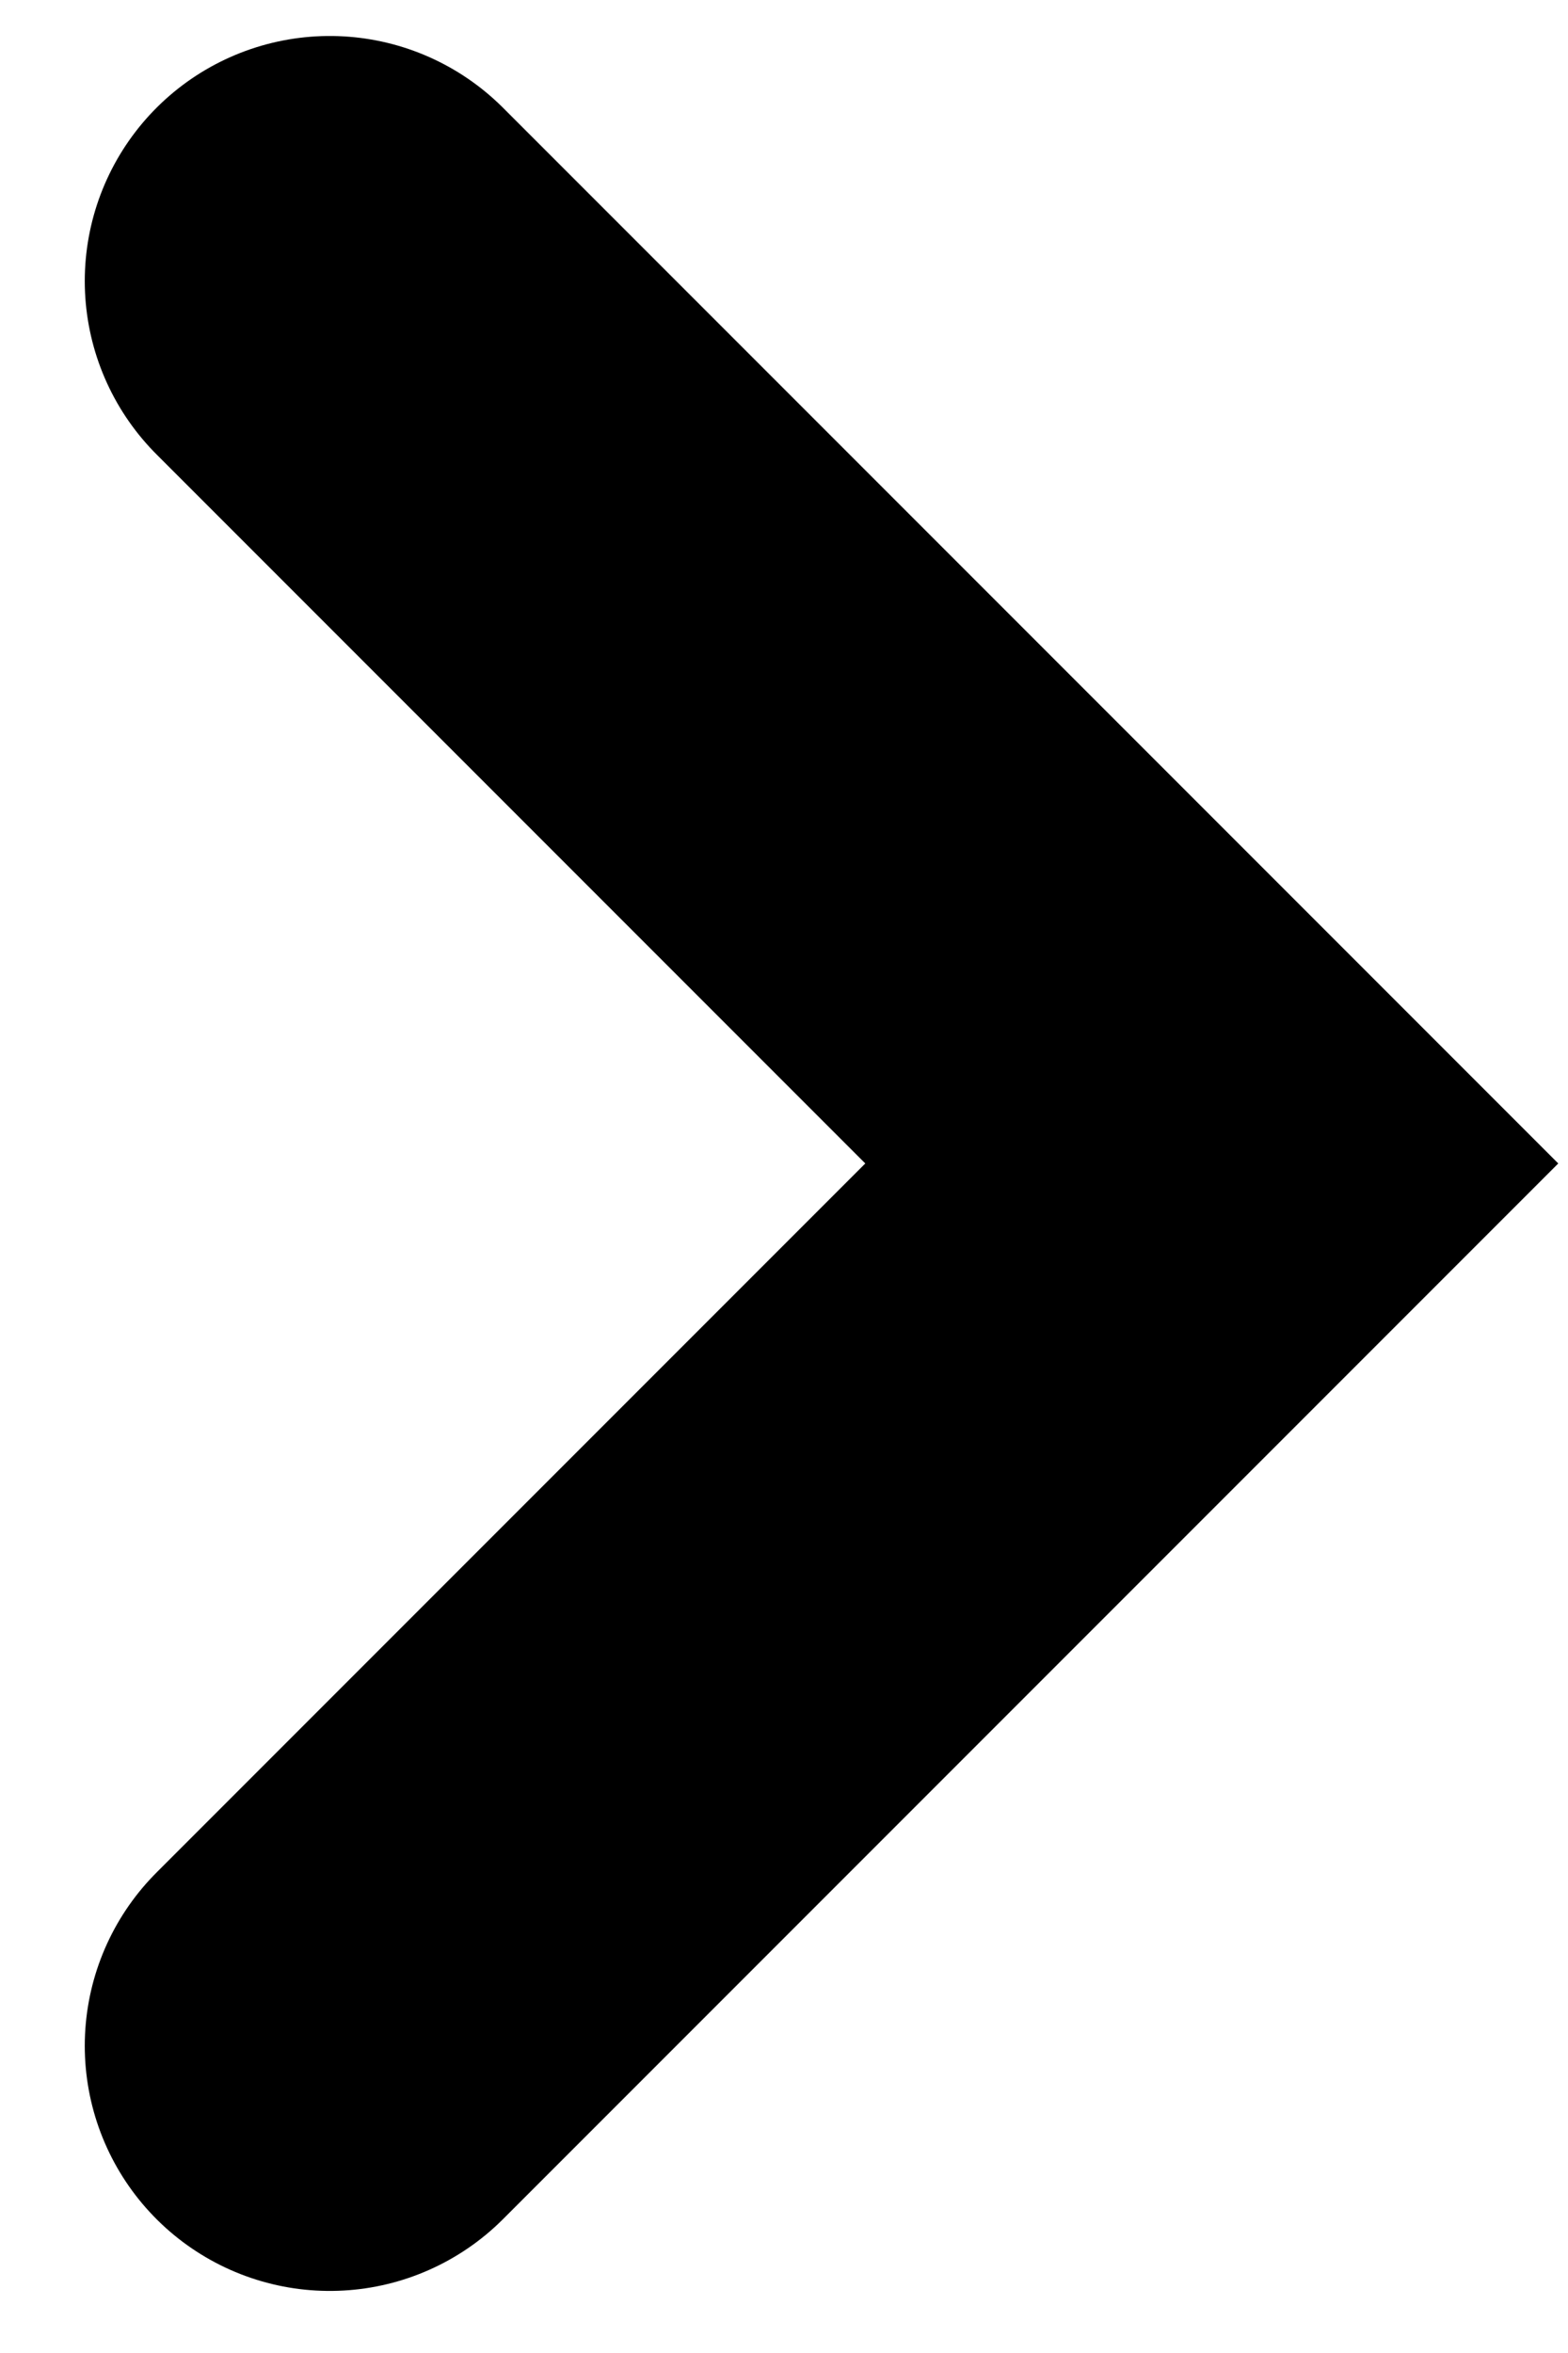
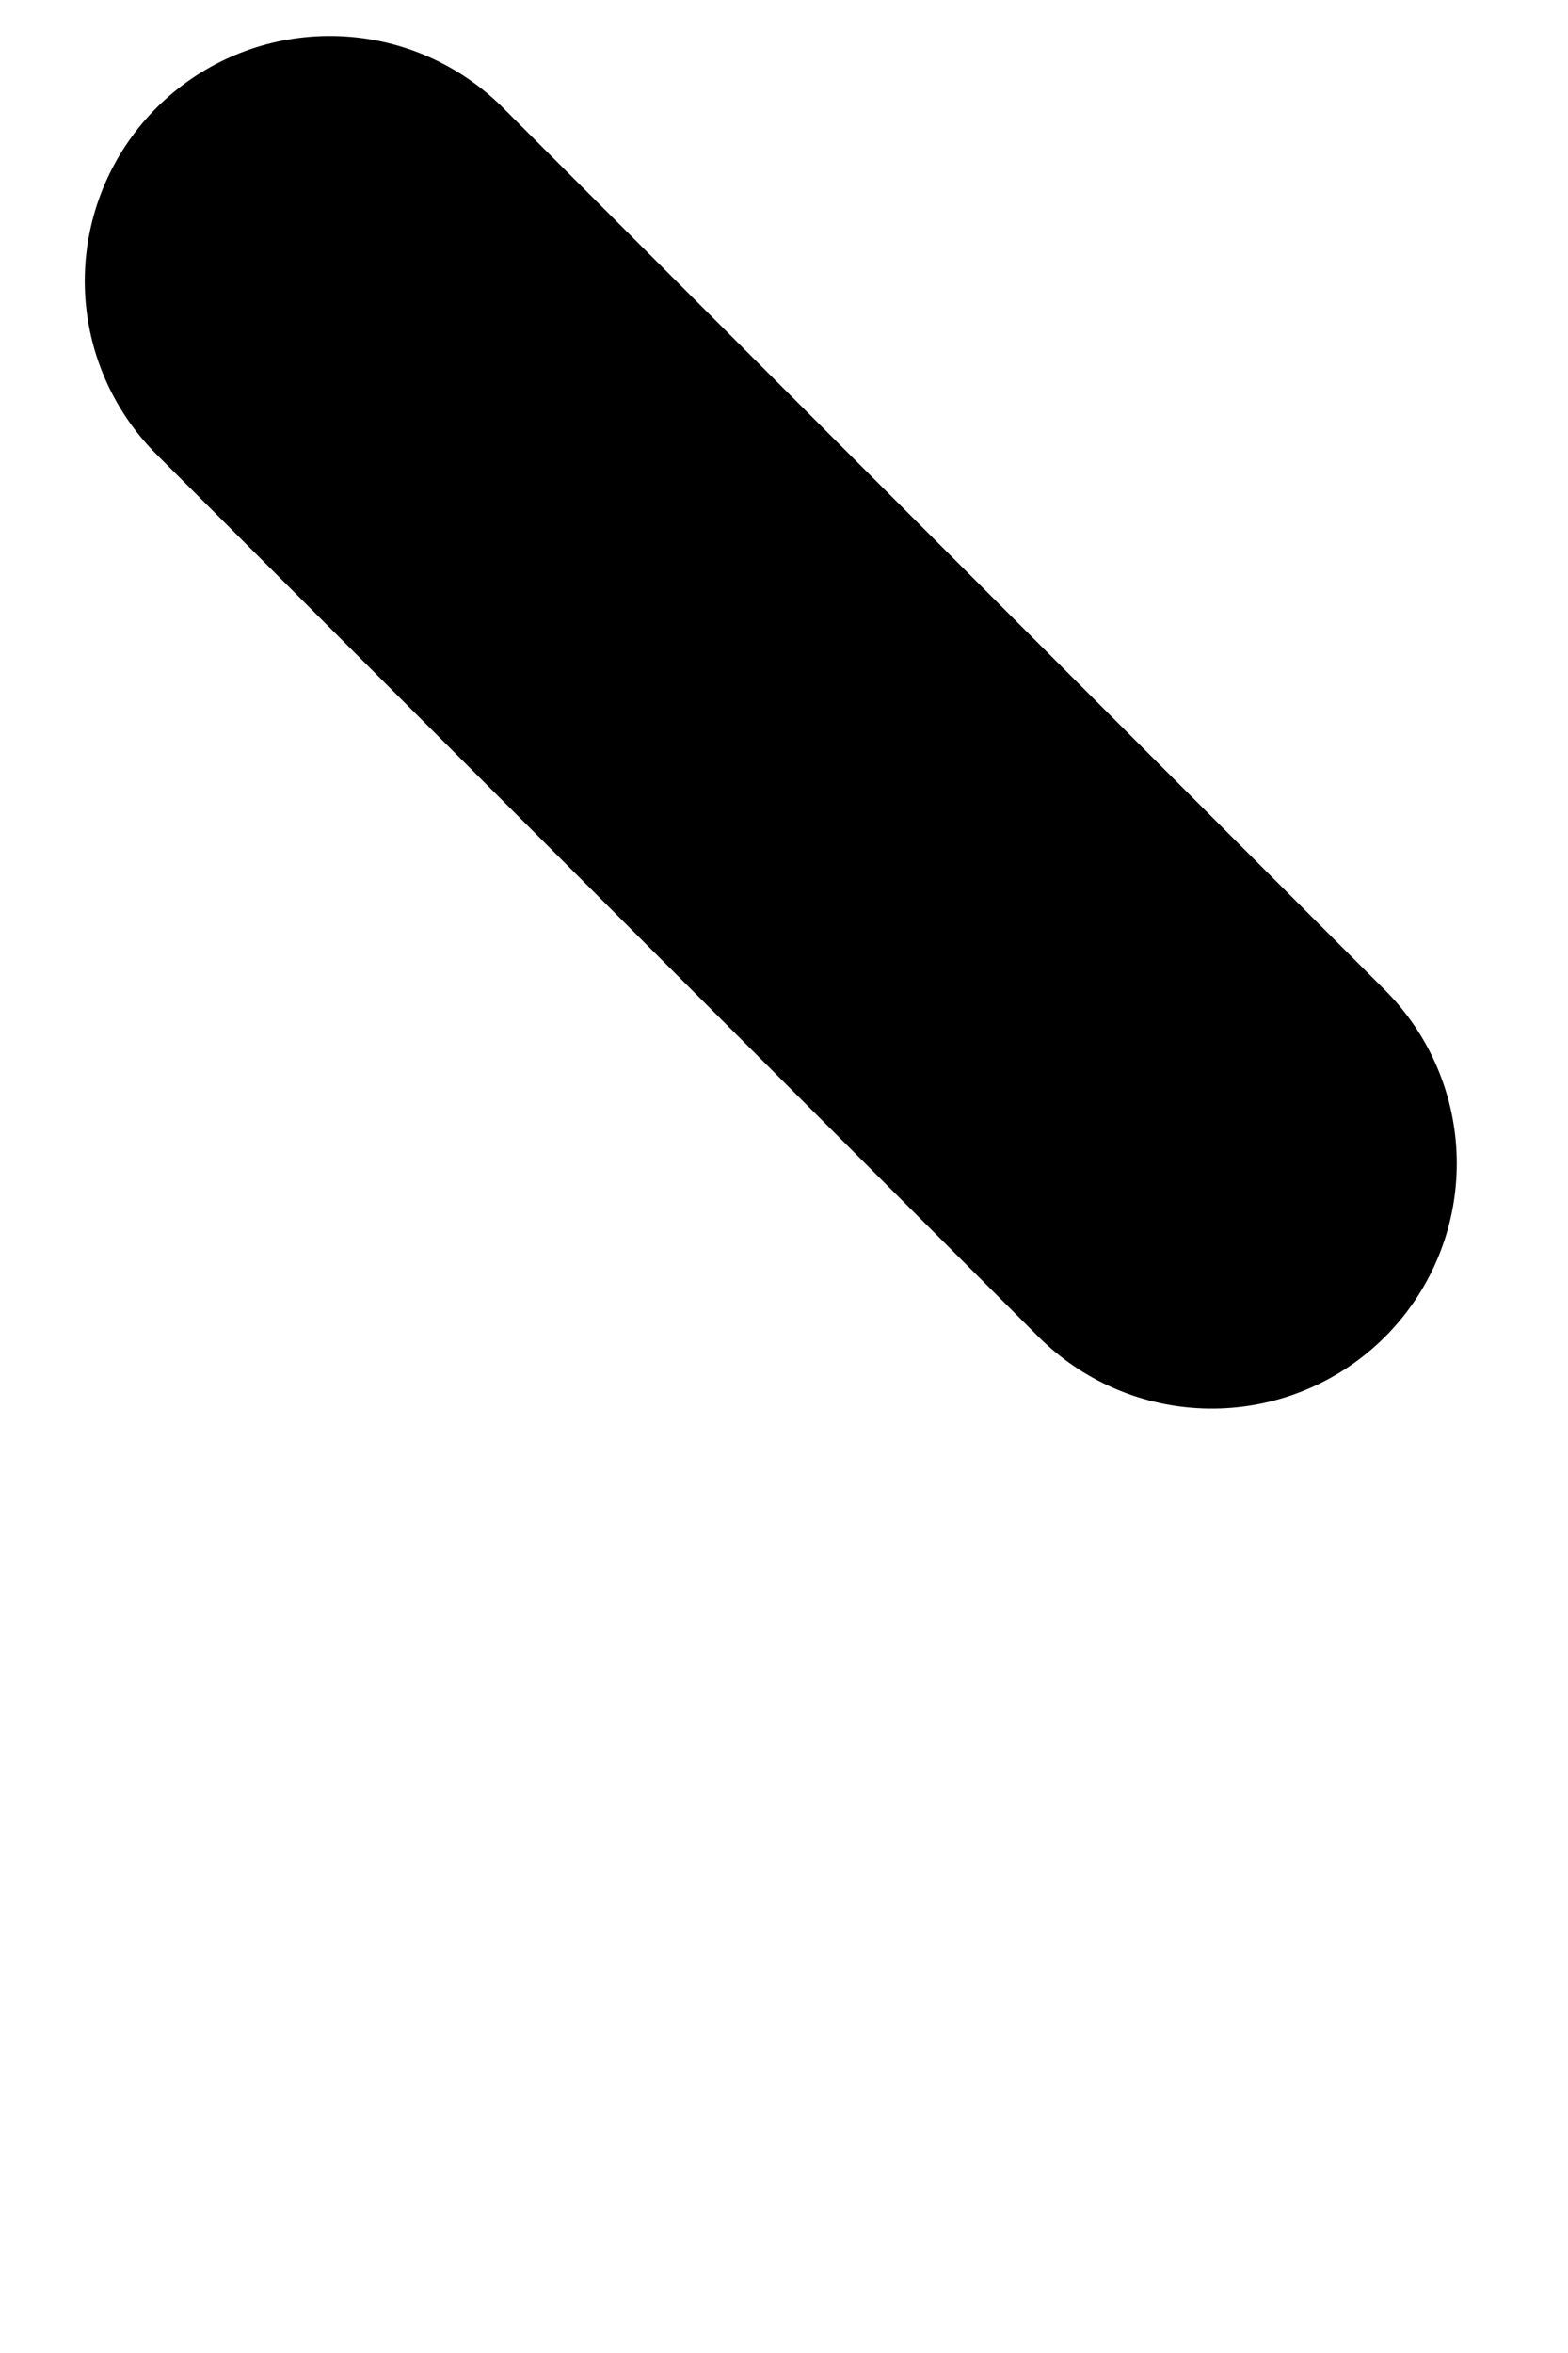
<svg xmlns="http://www.w3.org/2000/svg" width="16" height="24" viewBox="0 0 16 24" fill="none">
-   <path d="M3.365 2.867L12.365 11.867L3.365 20.867" stroke="black" stroke-width="5" stroke-linecap="round" />
+   <path d="M3.365 2.867L12.365 11.867" stroke="black" stroke-width="5" stroke-linecap="round" />
</svg>